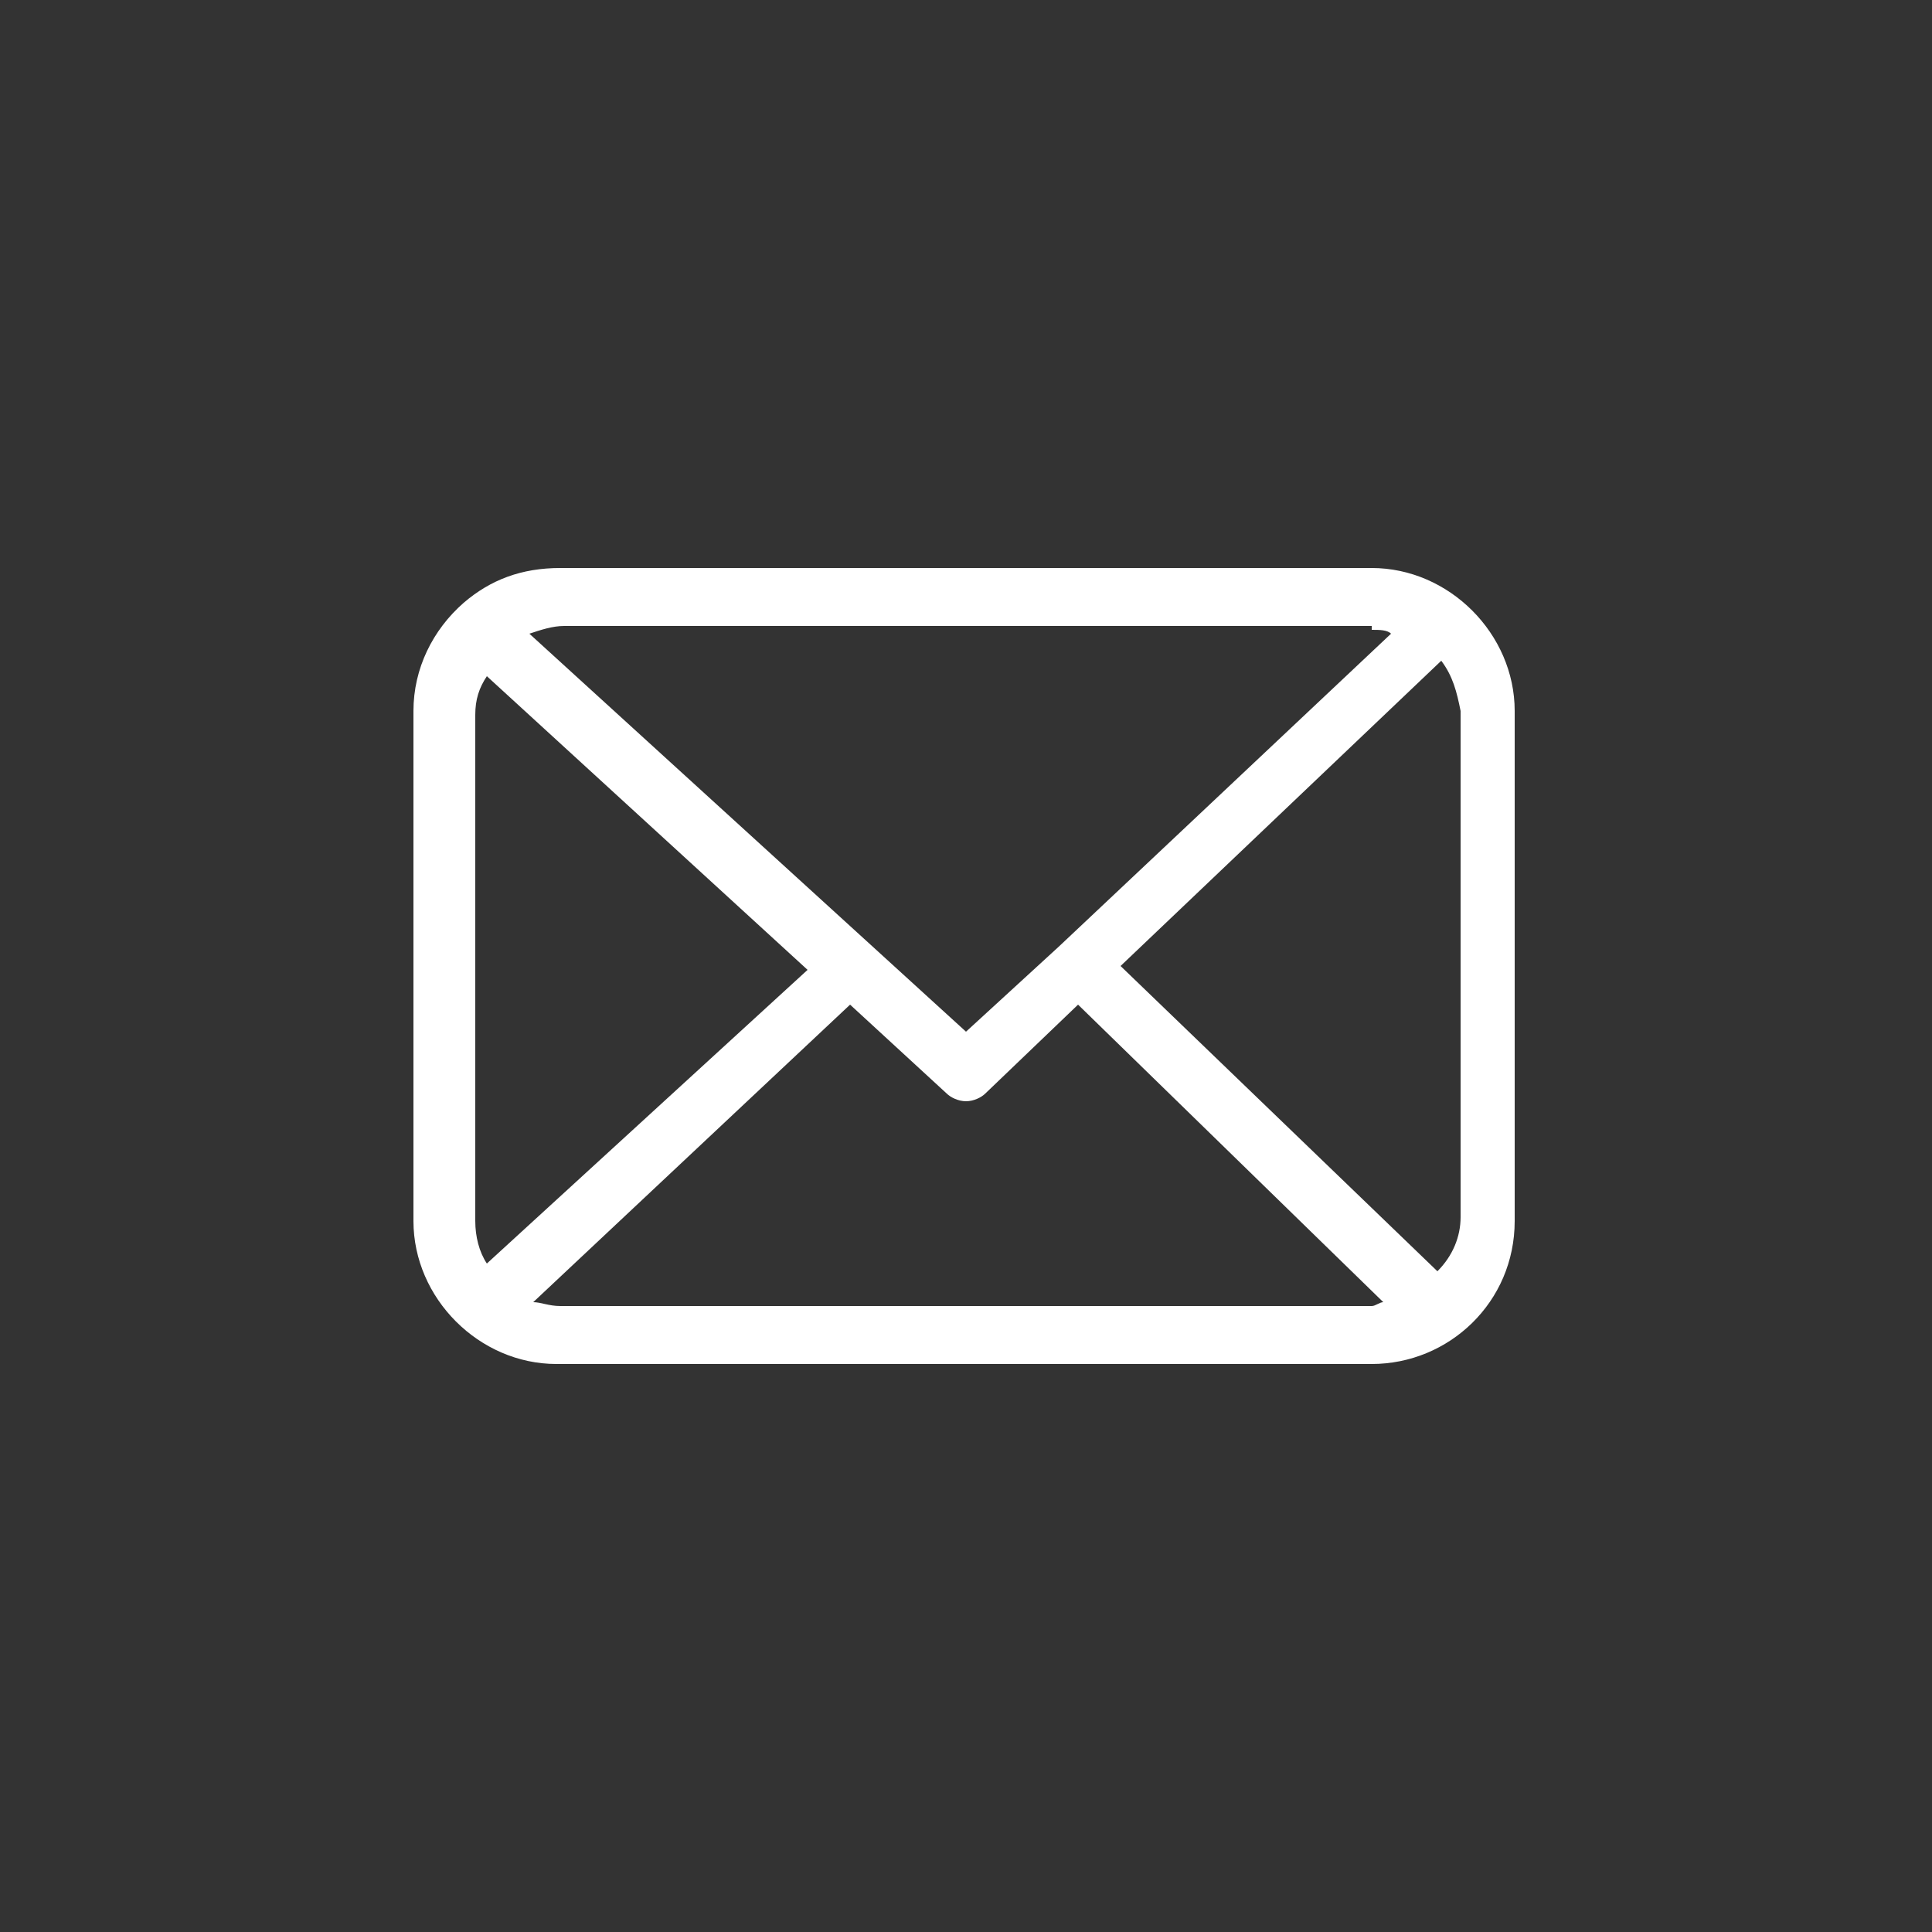
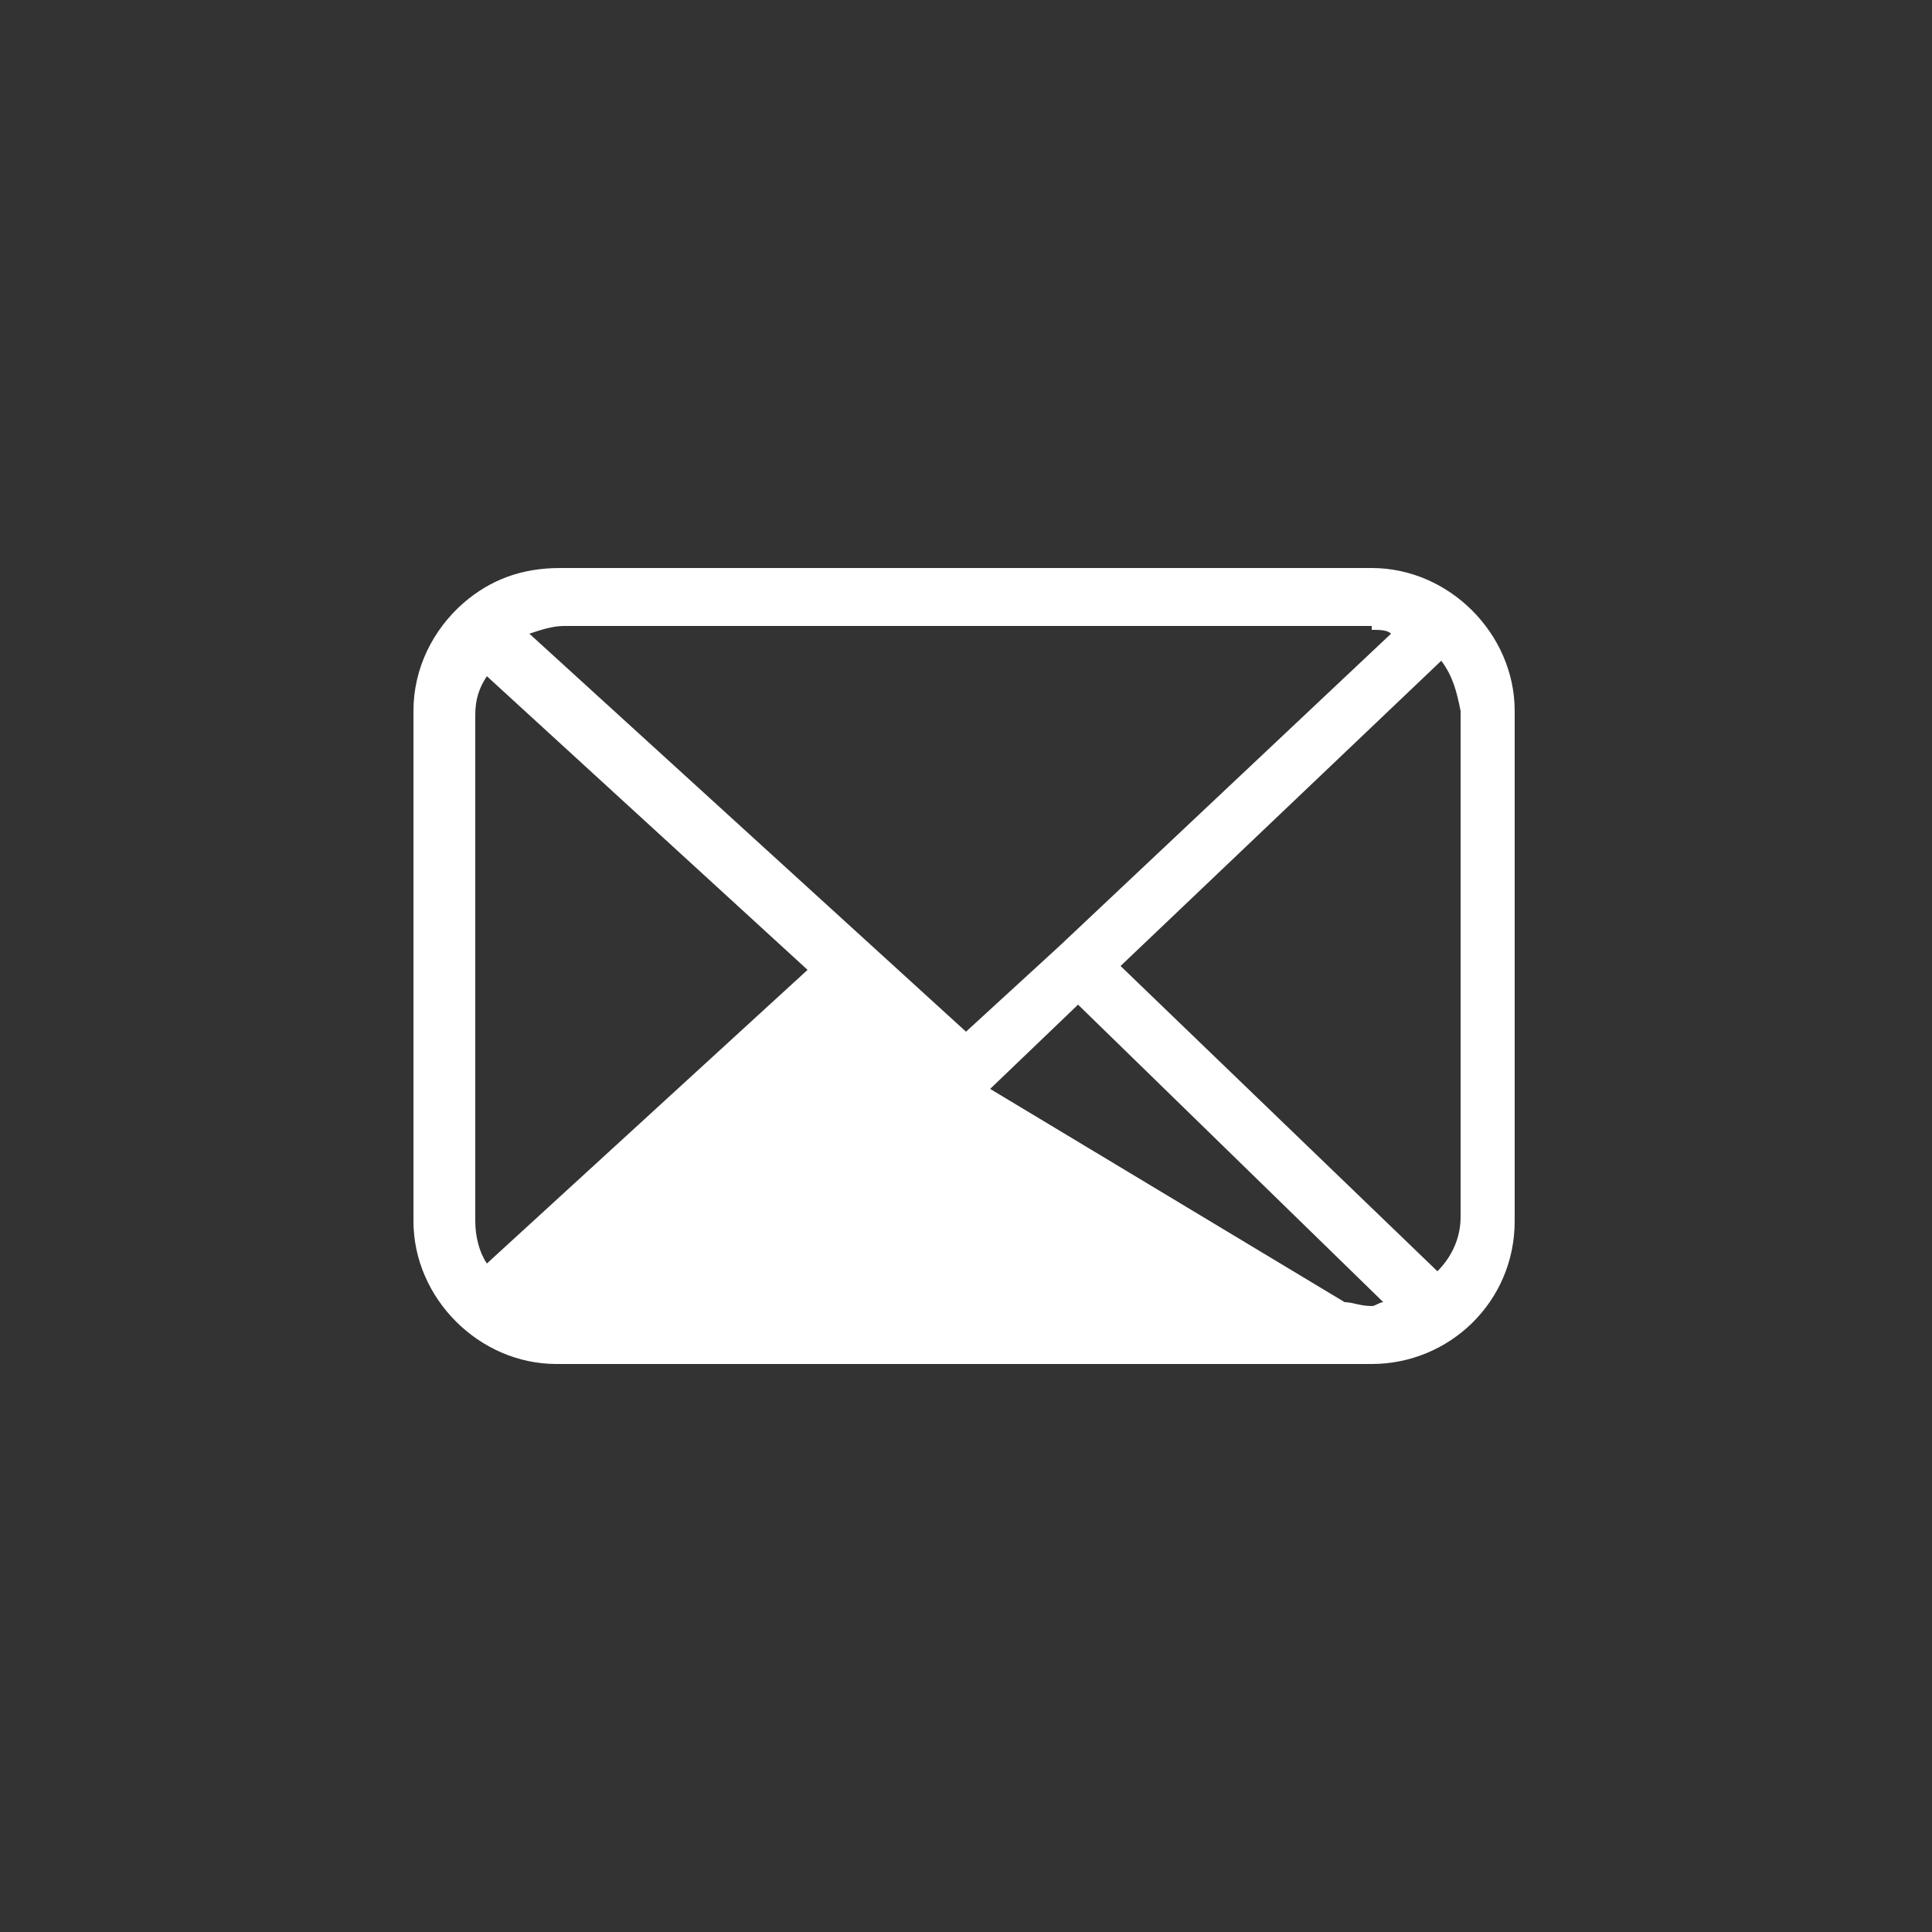
<svg xmlns="http://www.w3.org/2000/svg" version="1.1" id="Ebene_1" x="0px" y="0px" viewBox="0 0 50 50" style="enable-background:new 0 0 50 50;" xml:space="preserve">
  <rect x="0" y="0" width="50" height="50" fill="#333333" stroke="none" />
  <style type="text/css">
	.st0{fill:#FFF;}
</style>
-   <path class="st0" d="M35.5,14.7C35.5,14.7,35.5,14.7,35.5,14.7l-21,0c-1,0-1.8,0.3-2.5,0.9c-0.8,0.7-1.3,1.7-1.3,2.8v13.2  c0,2,1.7,3.7,3.7,3.7c0,0,0,0,0.1,0h20.9c0,0,0,0,0.1,0c2,0,3.7-1.6,3.7-3.7V18.4C39.2,16.4,37.5,14.7,35.5,14.7z M29,25l8.3-7.9  c0.3,0.4,0.4,0.8,0.5,1.3v13.1c0,0.5-0.2,1-0.6,1.4L29,25z M35.5,16.3C35.5,16.2,35.5,16.2,35.5,16.3c0.2,0,0.4,0,0.5,0.1l-8.6,8.1  L25,26.7L13.7,16.4c0.3-0.1,0.6-0.2,0.9-0.2H35.5z M12.6,32.7c-0.2-0.3-0.3-0.7-0.3-1.1l0-13.1c0-0.4,0.1-0.7,0.3-1l8.3,7.6  L12.6,32.7z M35.5,33.8H14.5c-0.3,0-0.5-0.1-0.7-0.1L22,26l2.5,2.3c0.1,0.1,0.3,0.2,0.5,0.2c0.2,0,0.4-0.1,0.5-0.2l2.4-2.3l7.9,7.7  C35.7,33.7,35.6,33.8,35.5,33.8C35.5,33.8,35.5,33.8,35.5,33.8z" />
+   <path class="st0" d="M35.5,14.7C35.5,14.7,35.5,14.7,35.5,14.7l-21,0c-1,0-1.8,0.3-2.5,0.9c-0.8,0.7-1.3,1.7-1.3,2.8v13.2  c0,2,1.7,3.7,3.7,3.7c0,0,0,0,0.1,0h20.9c0,0,0,0,0.1,0c2,0,3.7-1.6,3.7-3.7V18.4C39.2,16.4,37.5,14.7,35.5,14.7z M29,25l8.3-7.9  c0.3,0.4,0.4,0.8,0.5,1.3v13.1c0,0.5-0.2,1-0.6,1.4L29,25z M35.5,16.3C35.5,16.2,35.5,16.2,35.5,16.3c0.2,0,0.4,0,0.5,0.1l-8.6,8.1  L25,26.7L13.7,16.4c0.3-0.1,0.6-0.2,0.9-0.2H35.5z M12.6,32.7c-0.2-0.3-0.3-0.7-0.3-1.1l0-13.1c0-0.4,0.1-0.7,0.3-1l8.3,7.6  L12.6,32.7z M35.5,33.8c-0.3,0-0.5-0.1-0.7-0.1L22,26l2.5,2.3c0.1,0.1,0.3,0.2,0.5,0.2c0.2,0,0.4-0.1,0.5-0.2l2.4-2.3l7.9,7.7  C35.7,33.7,35.6,33.8,35.5,33.8C35.5,33.8,35.5,33.8,35.5,33.8z" />
</svg>